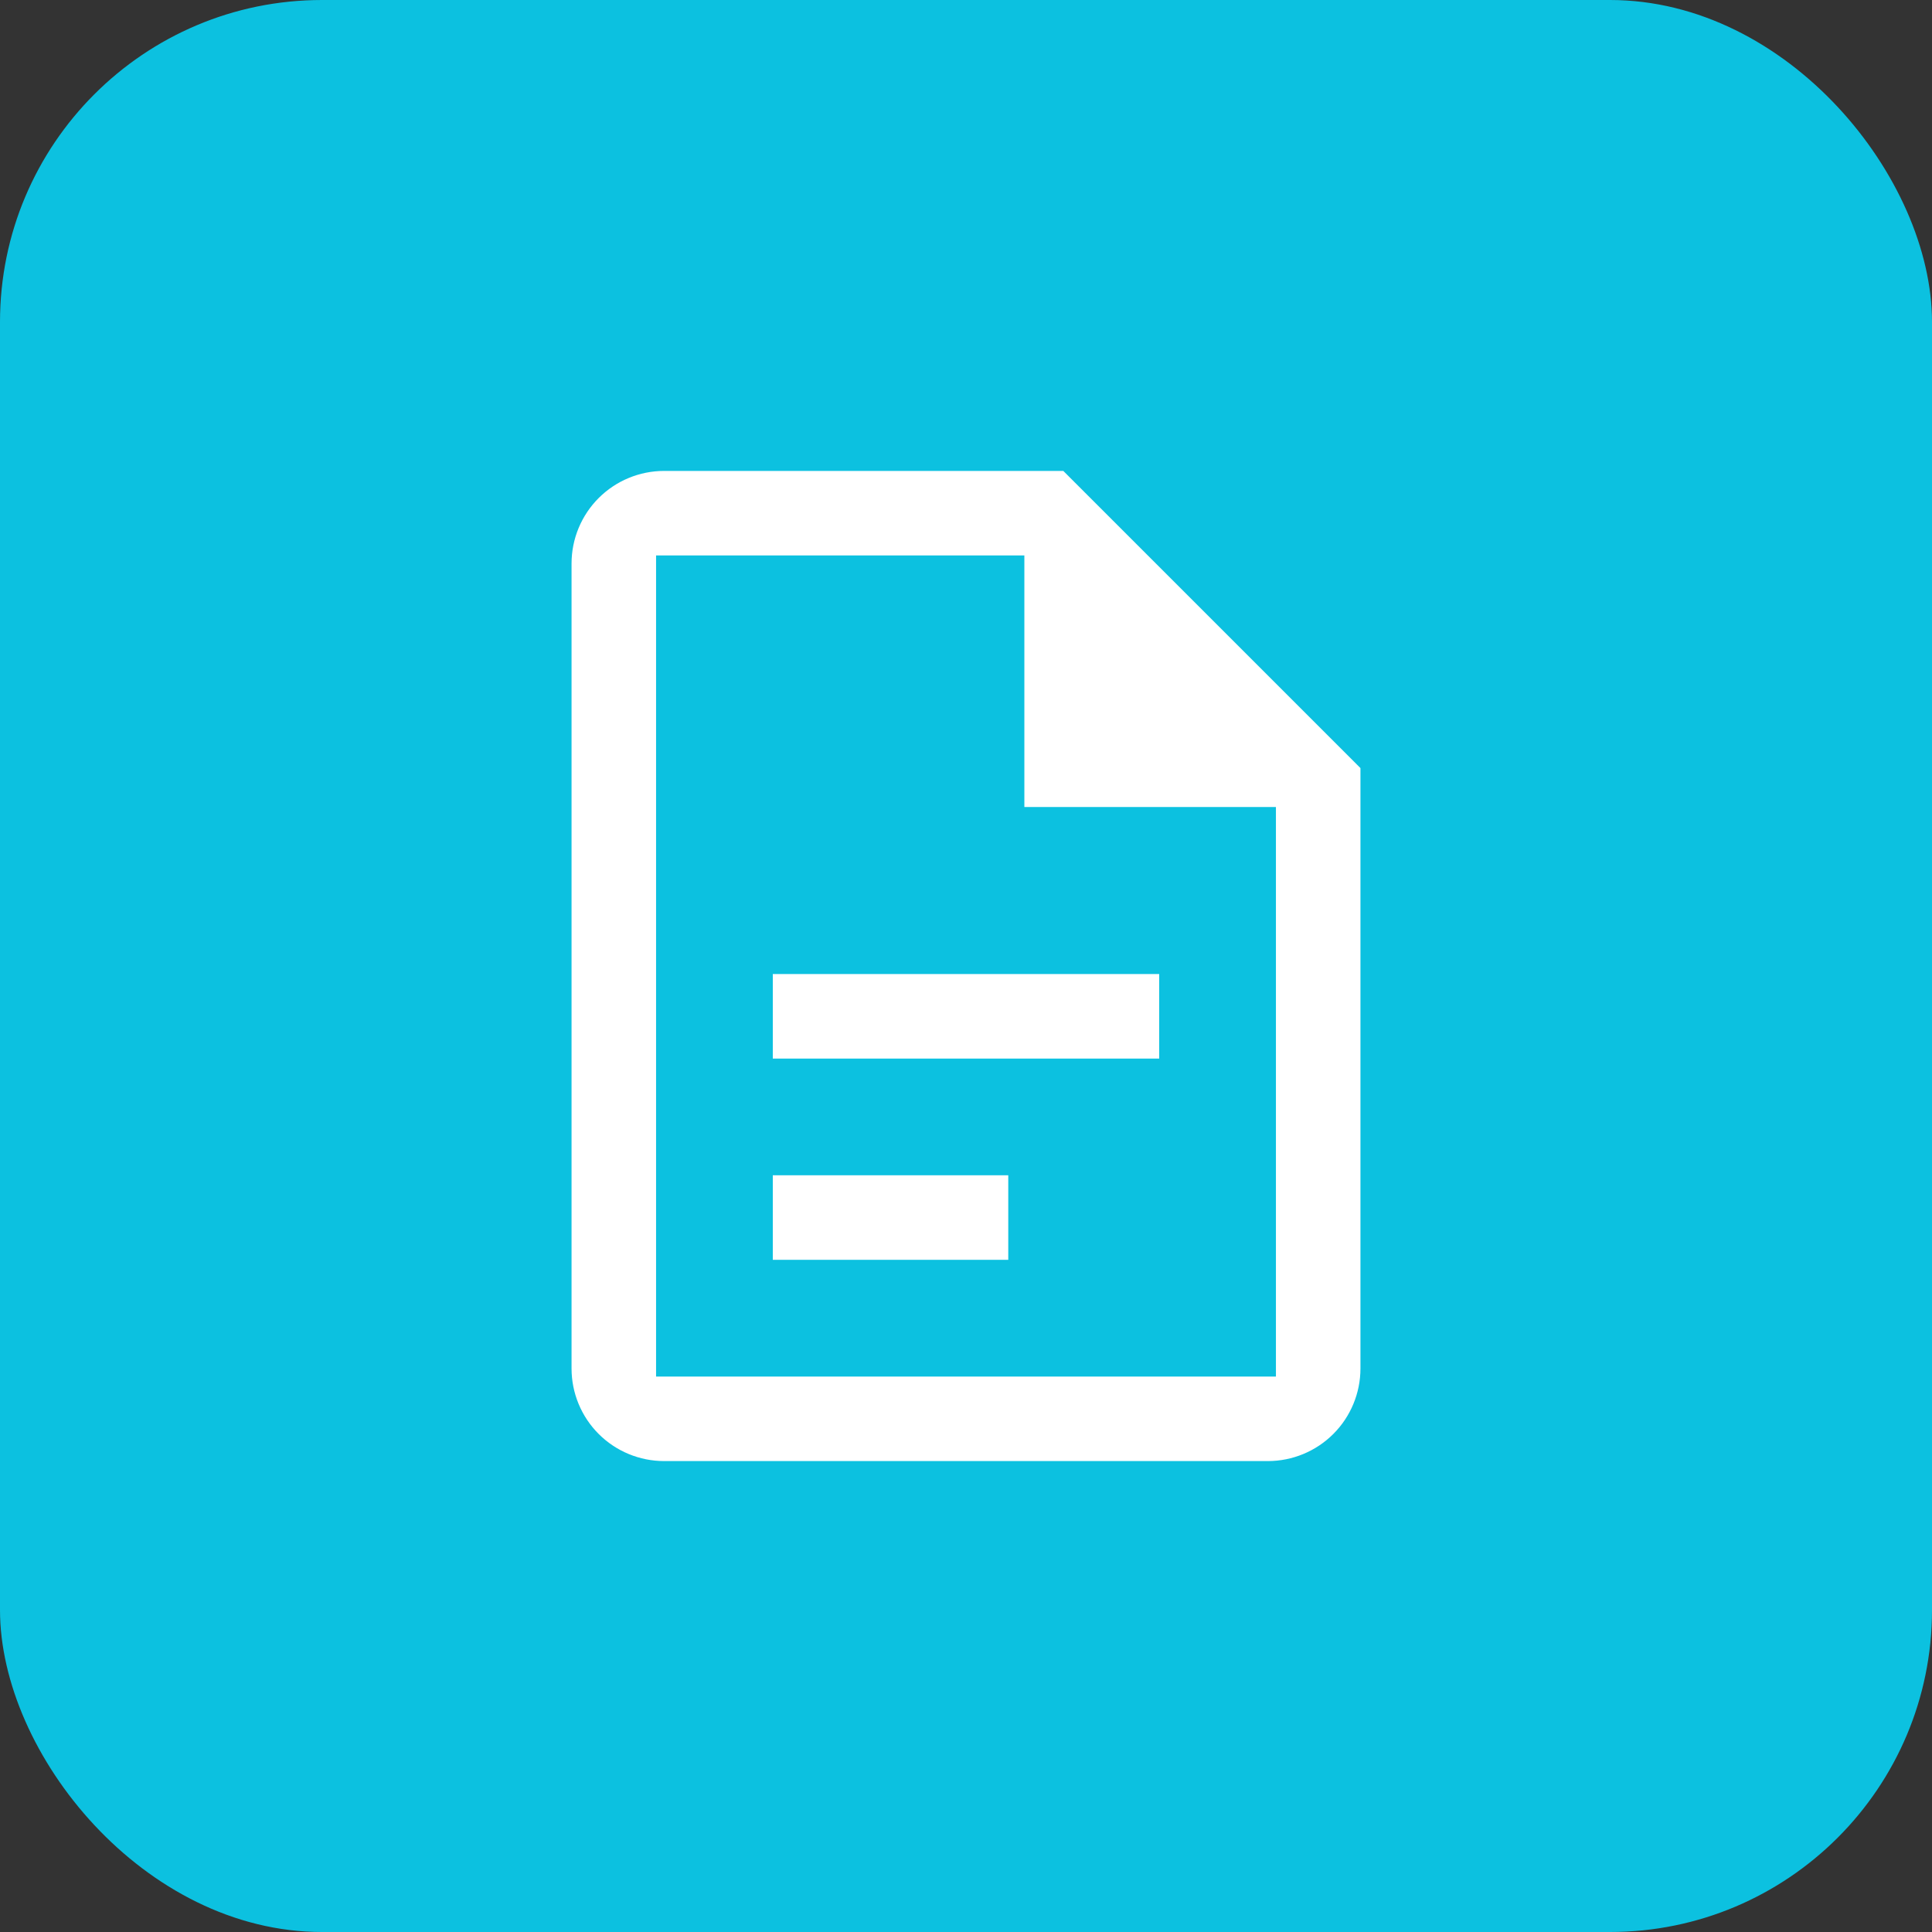
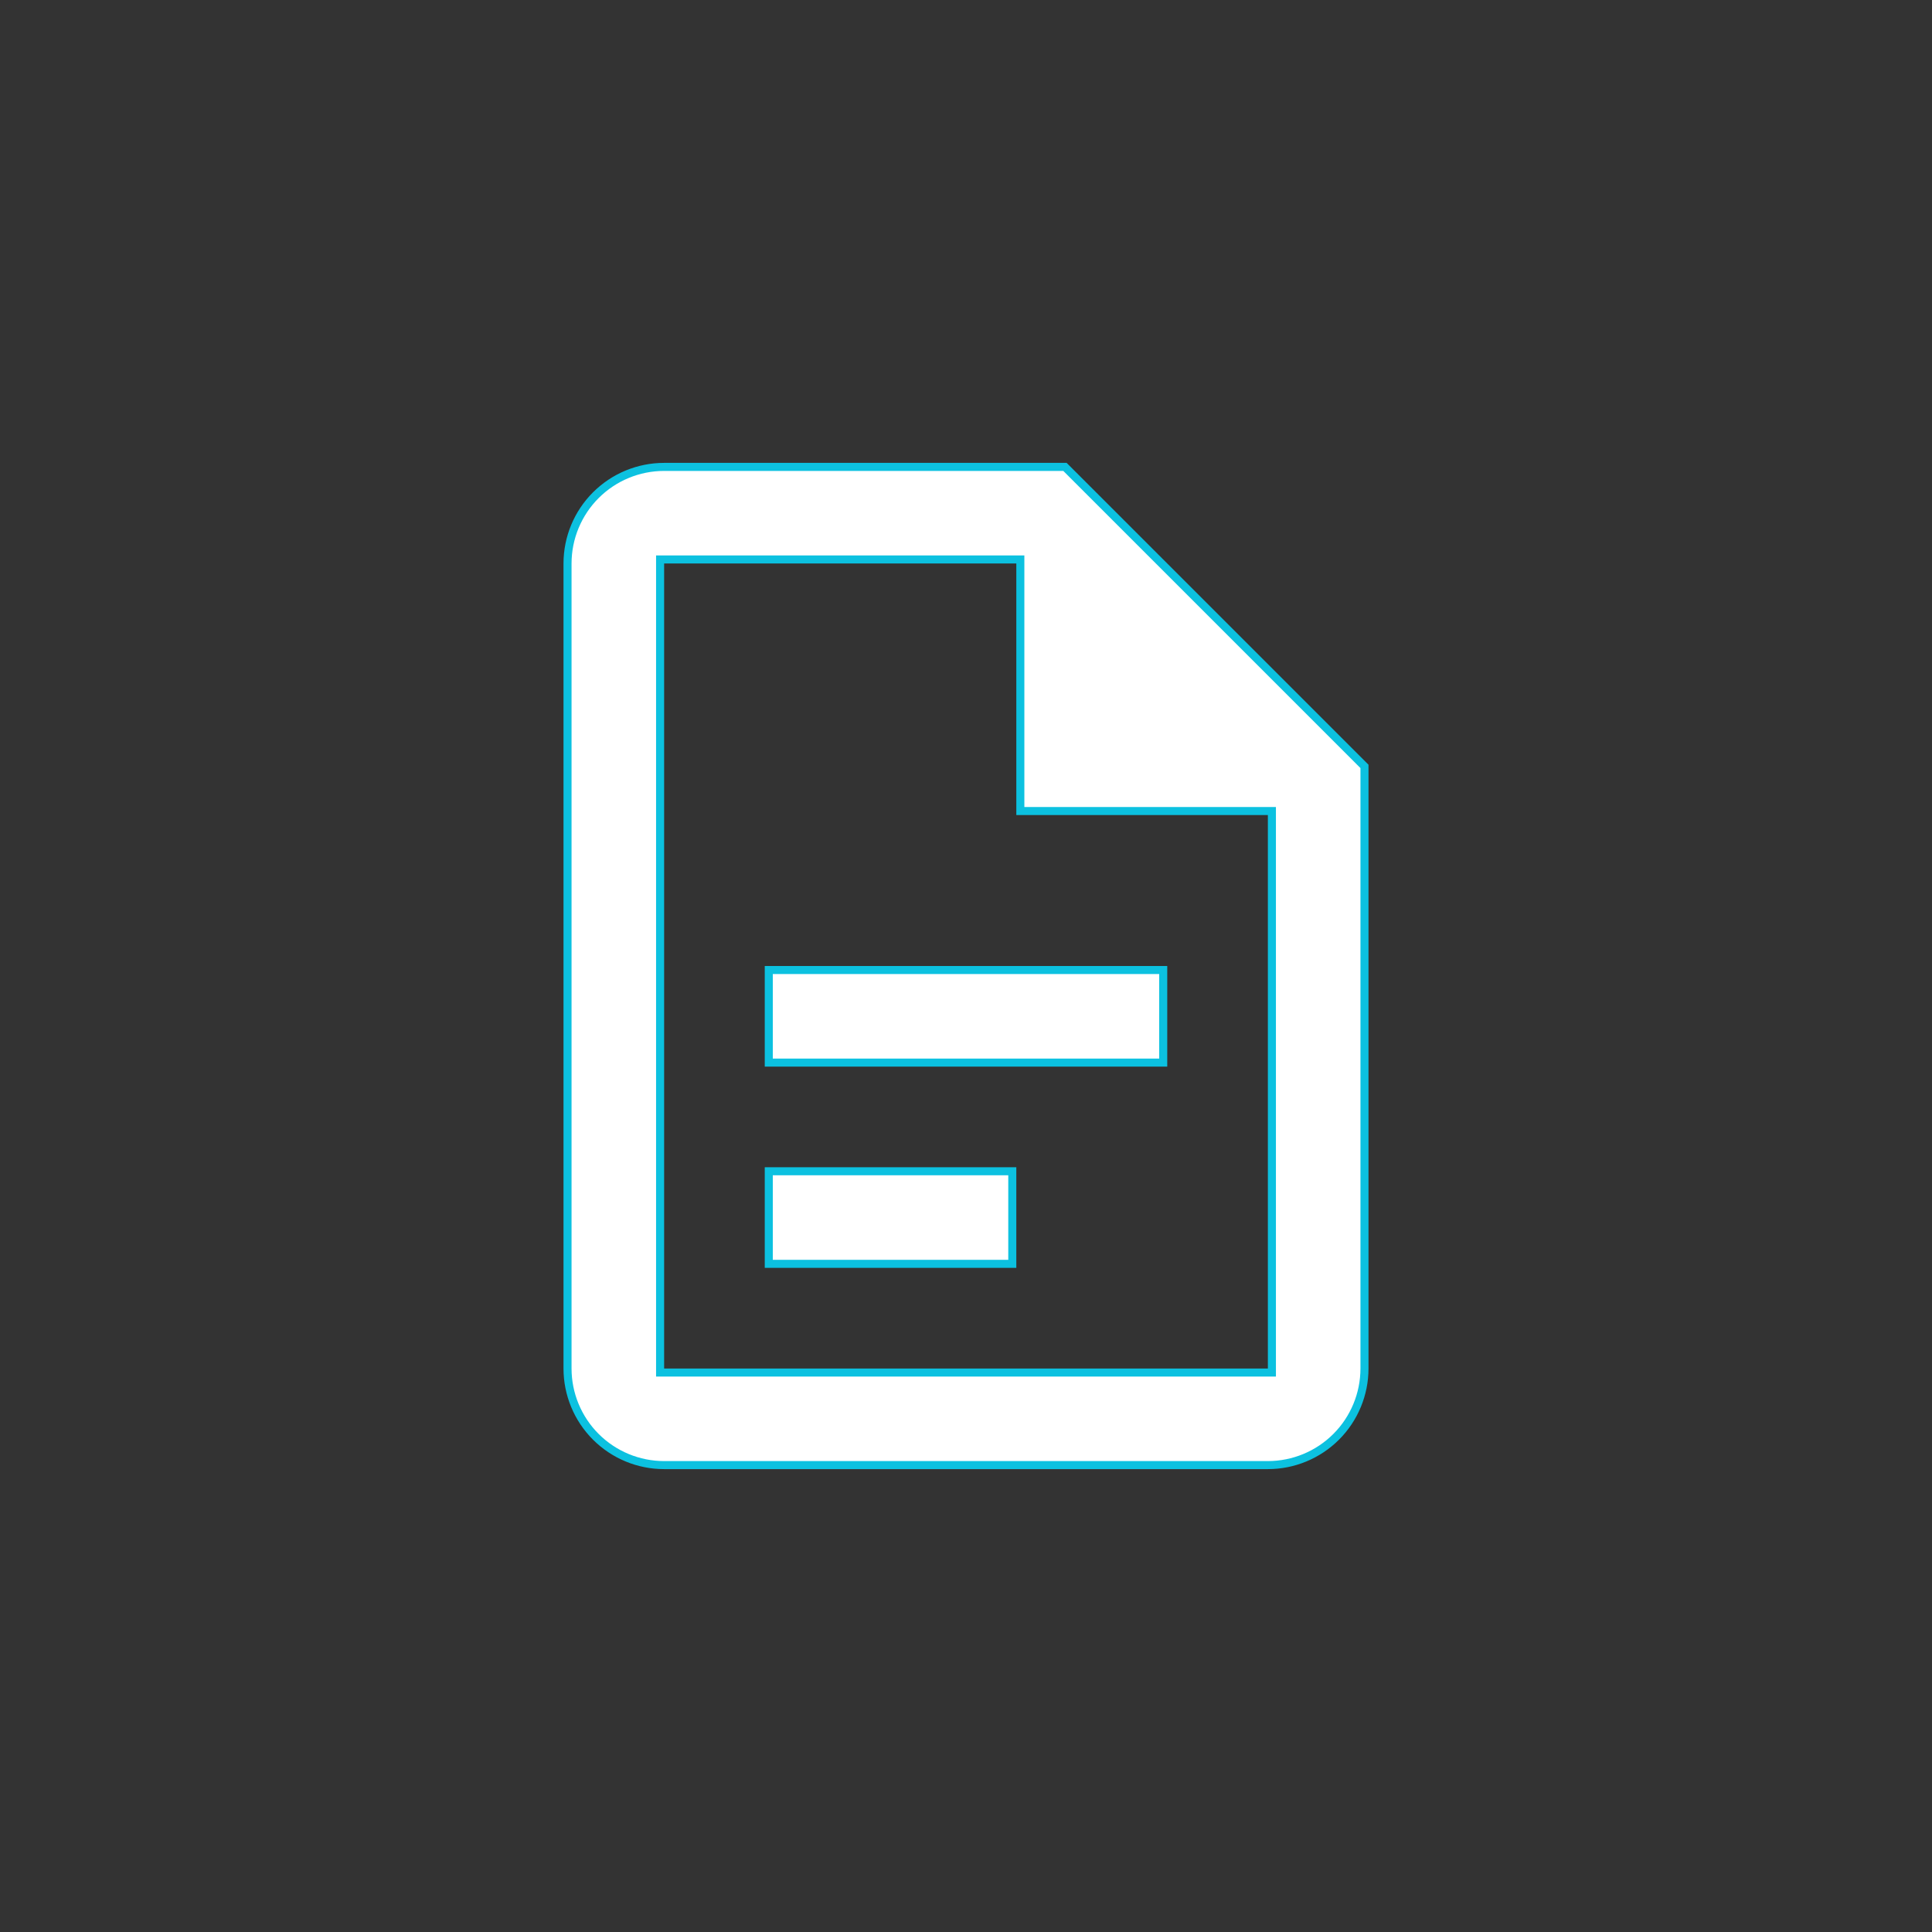
<svg xmlns="http://www.w3.org/2000/svg" width="48" height="48" viewBox="0 0 48 48" fill="none">
  <rect x="0" y="0" width="48" height="48" fill="#333333" stroke="none" />
-   <rect width="48" height="48" rx="8" fill="#0CC1E0" />
  <path d="M16.5 11.6H26.459L33.9 19.041V34C33.9 34.636 33.647 35.247 33.197 35.697C32.747 36.147 32.136 36.4 31.5 36.4H16.5C15.864 36.4 15.253 36.147 14.803 35.697C14.353 35.247 14.1 34.636 14.1 34V14C14.1 13.364 14.353 12.753 14.803 12.303C15.253 11.853 15.864 11.6 16.5 11.6ZM16.4 34.1H31.6V20.15H25.35V13.9H16.4V34.1ZM25.15 29.1V31.4H19.1V29.1H25.15ZM28.9 24.1V26.4H19.1V24.1H28.9Z" fill="white" stroke="#0CC1E0" stroke-width="0.2" />
</svg>